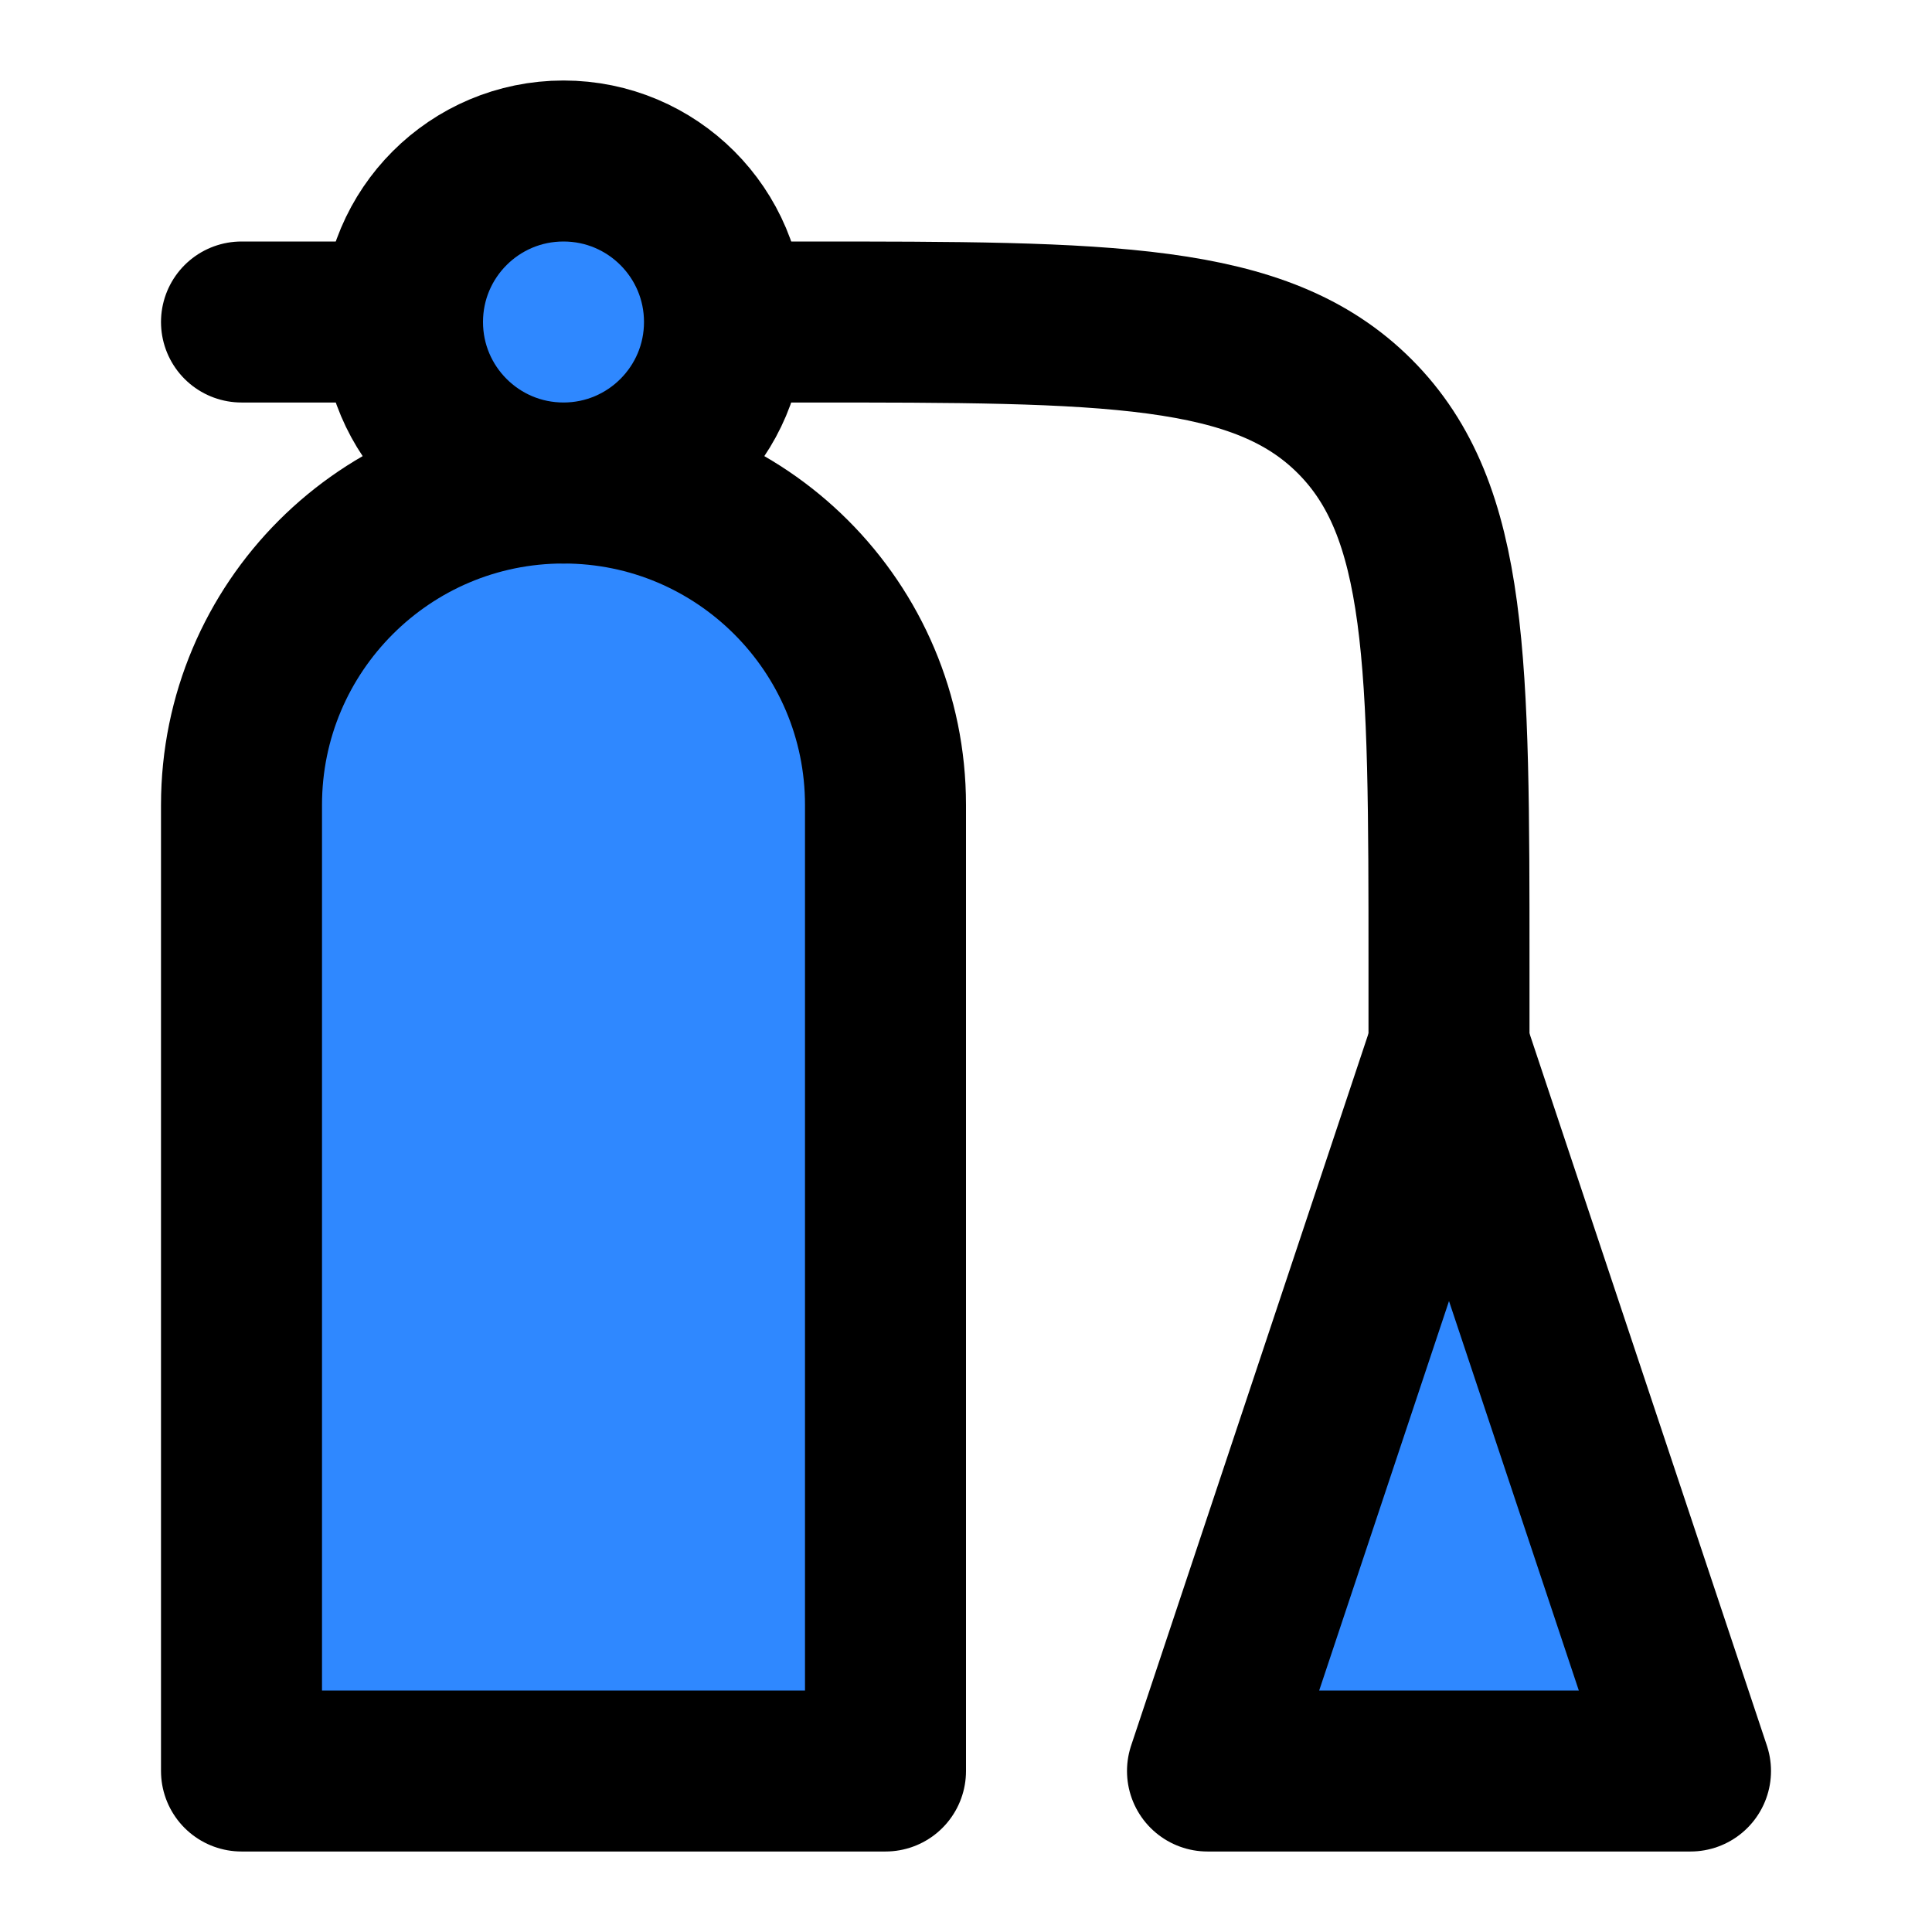
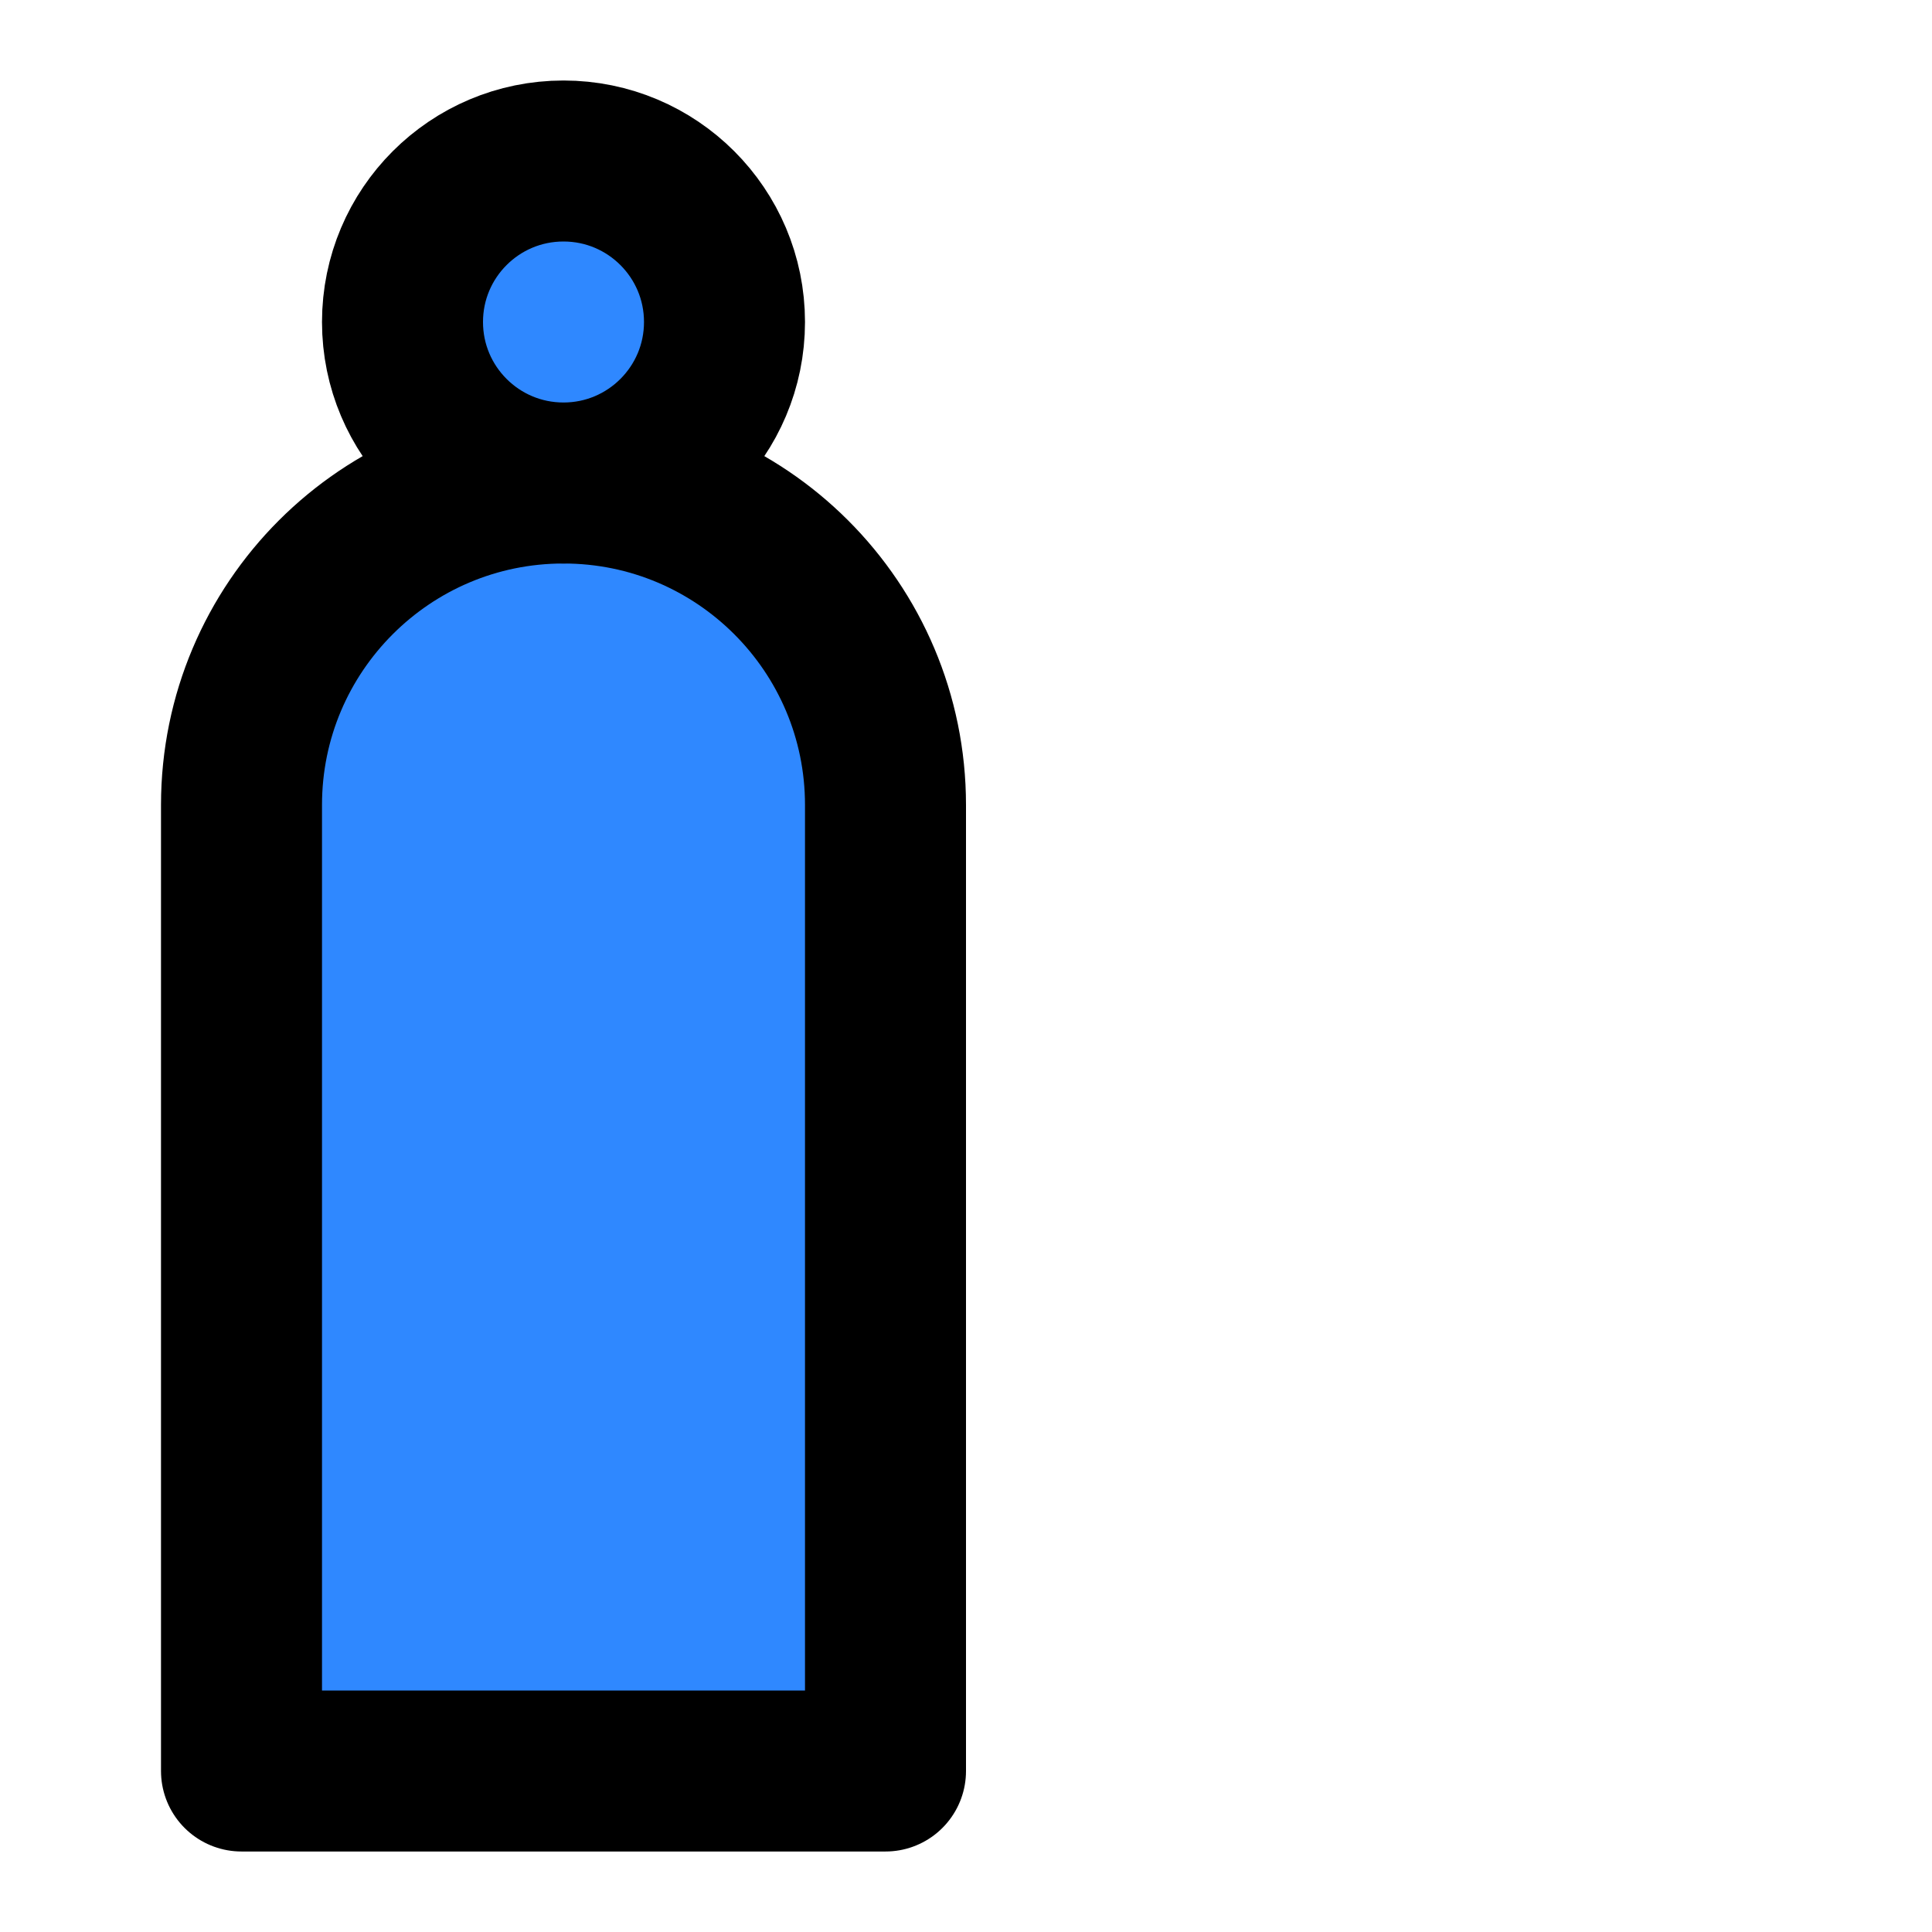
<svg xmlns="http://www.w3.org/2000/svg" width="48" height="48" viewBox="0 0 48 48" fill="none">
  <path d="M6 20C6 15.582 9.582 12 14 12C18.418 12 22 15.582 22 20V44H6V20Z" fill="#2F88FF" stroke="black" stroke-width="4" stroke-linecap="round" stroke-linejoin="round" />
-   <path d="M36 26V24C36 16.457 36 12.686 33.657 10.343C31.314 8 27.543 8 20 8H18M10 8H6" stroke="black" stroke-width="4" stroke-linecap="round" stroke-linejoin="round" />
-   <path d="M30 44H42L36 26L30 44Z" fill="#2F88FF" stroke="black" stroke-width="4" stroke-linecap="round" stroke-linejoin="round" />
  <circle cx="14" cy="8" r="4" fill="#2F88FF" stroke="black" stroke-width="4" stroke-linecap="round" stroke-linejoin="round" />
</svg>